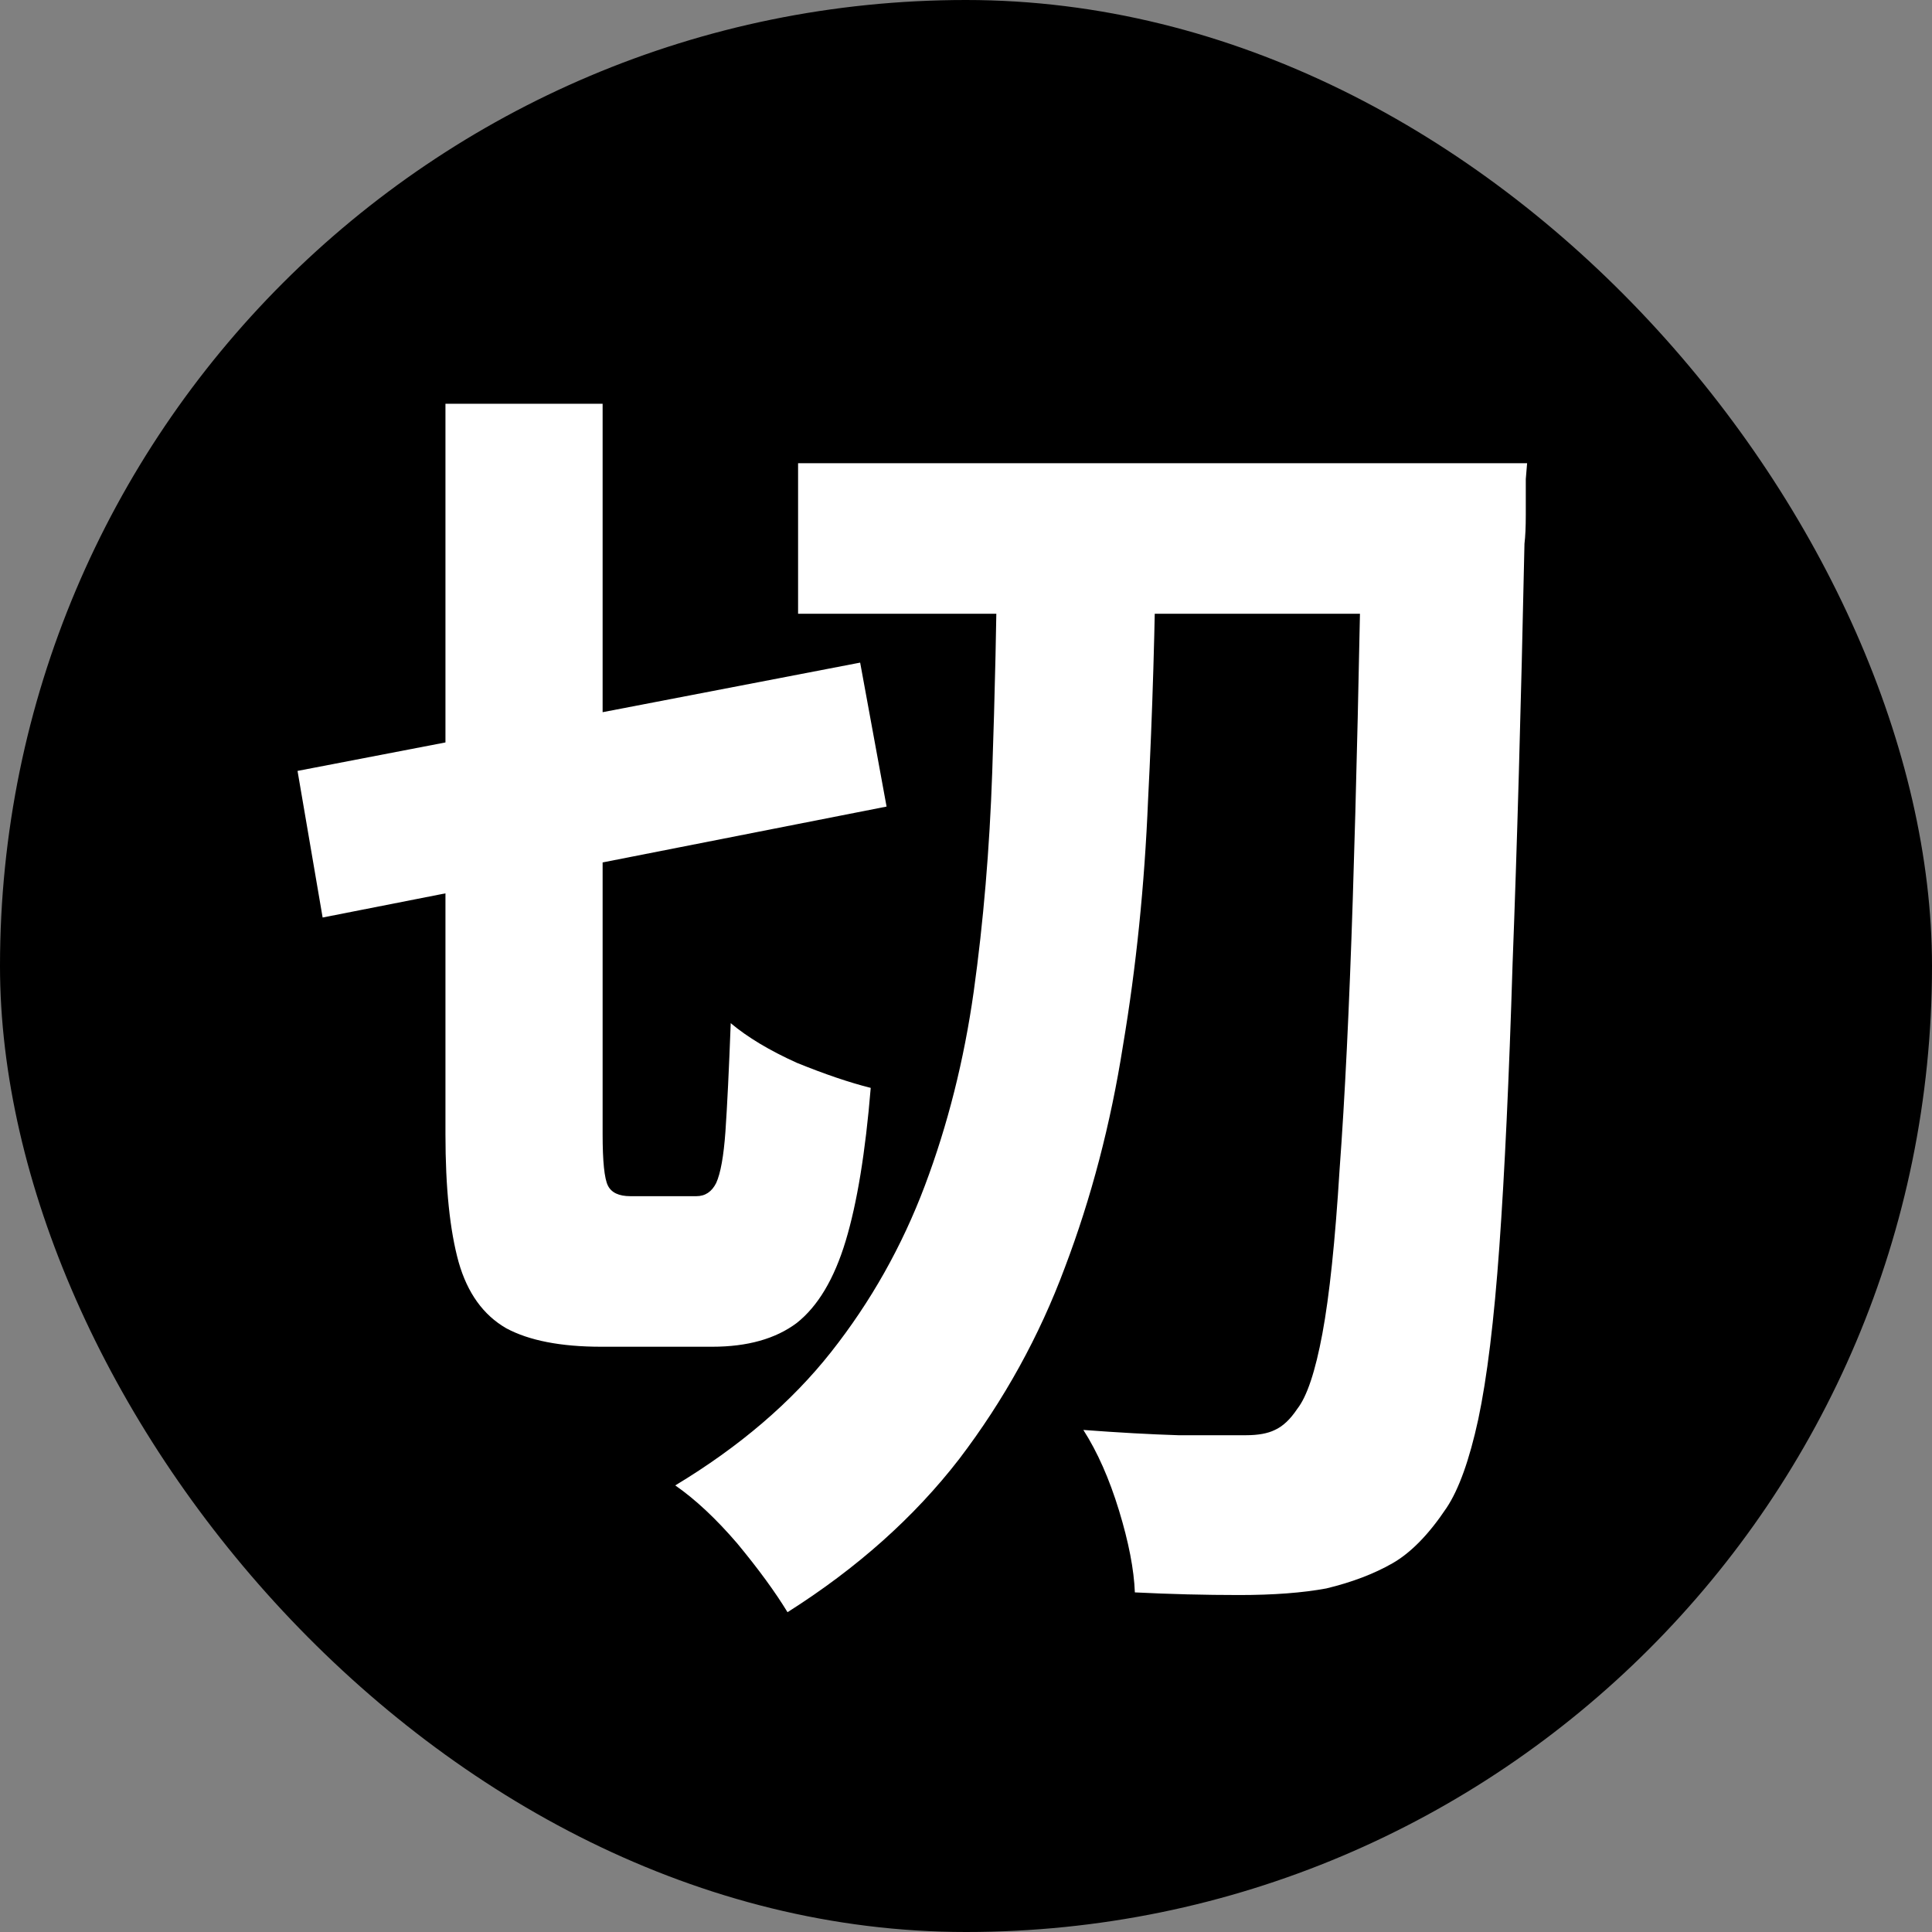
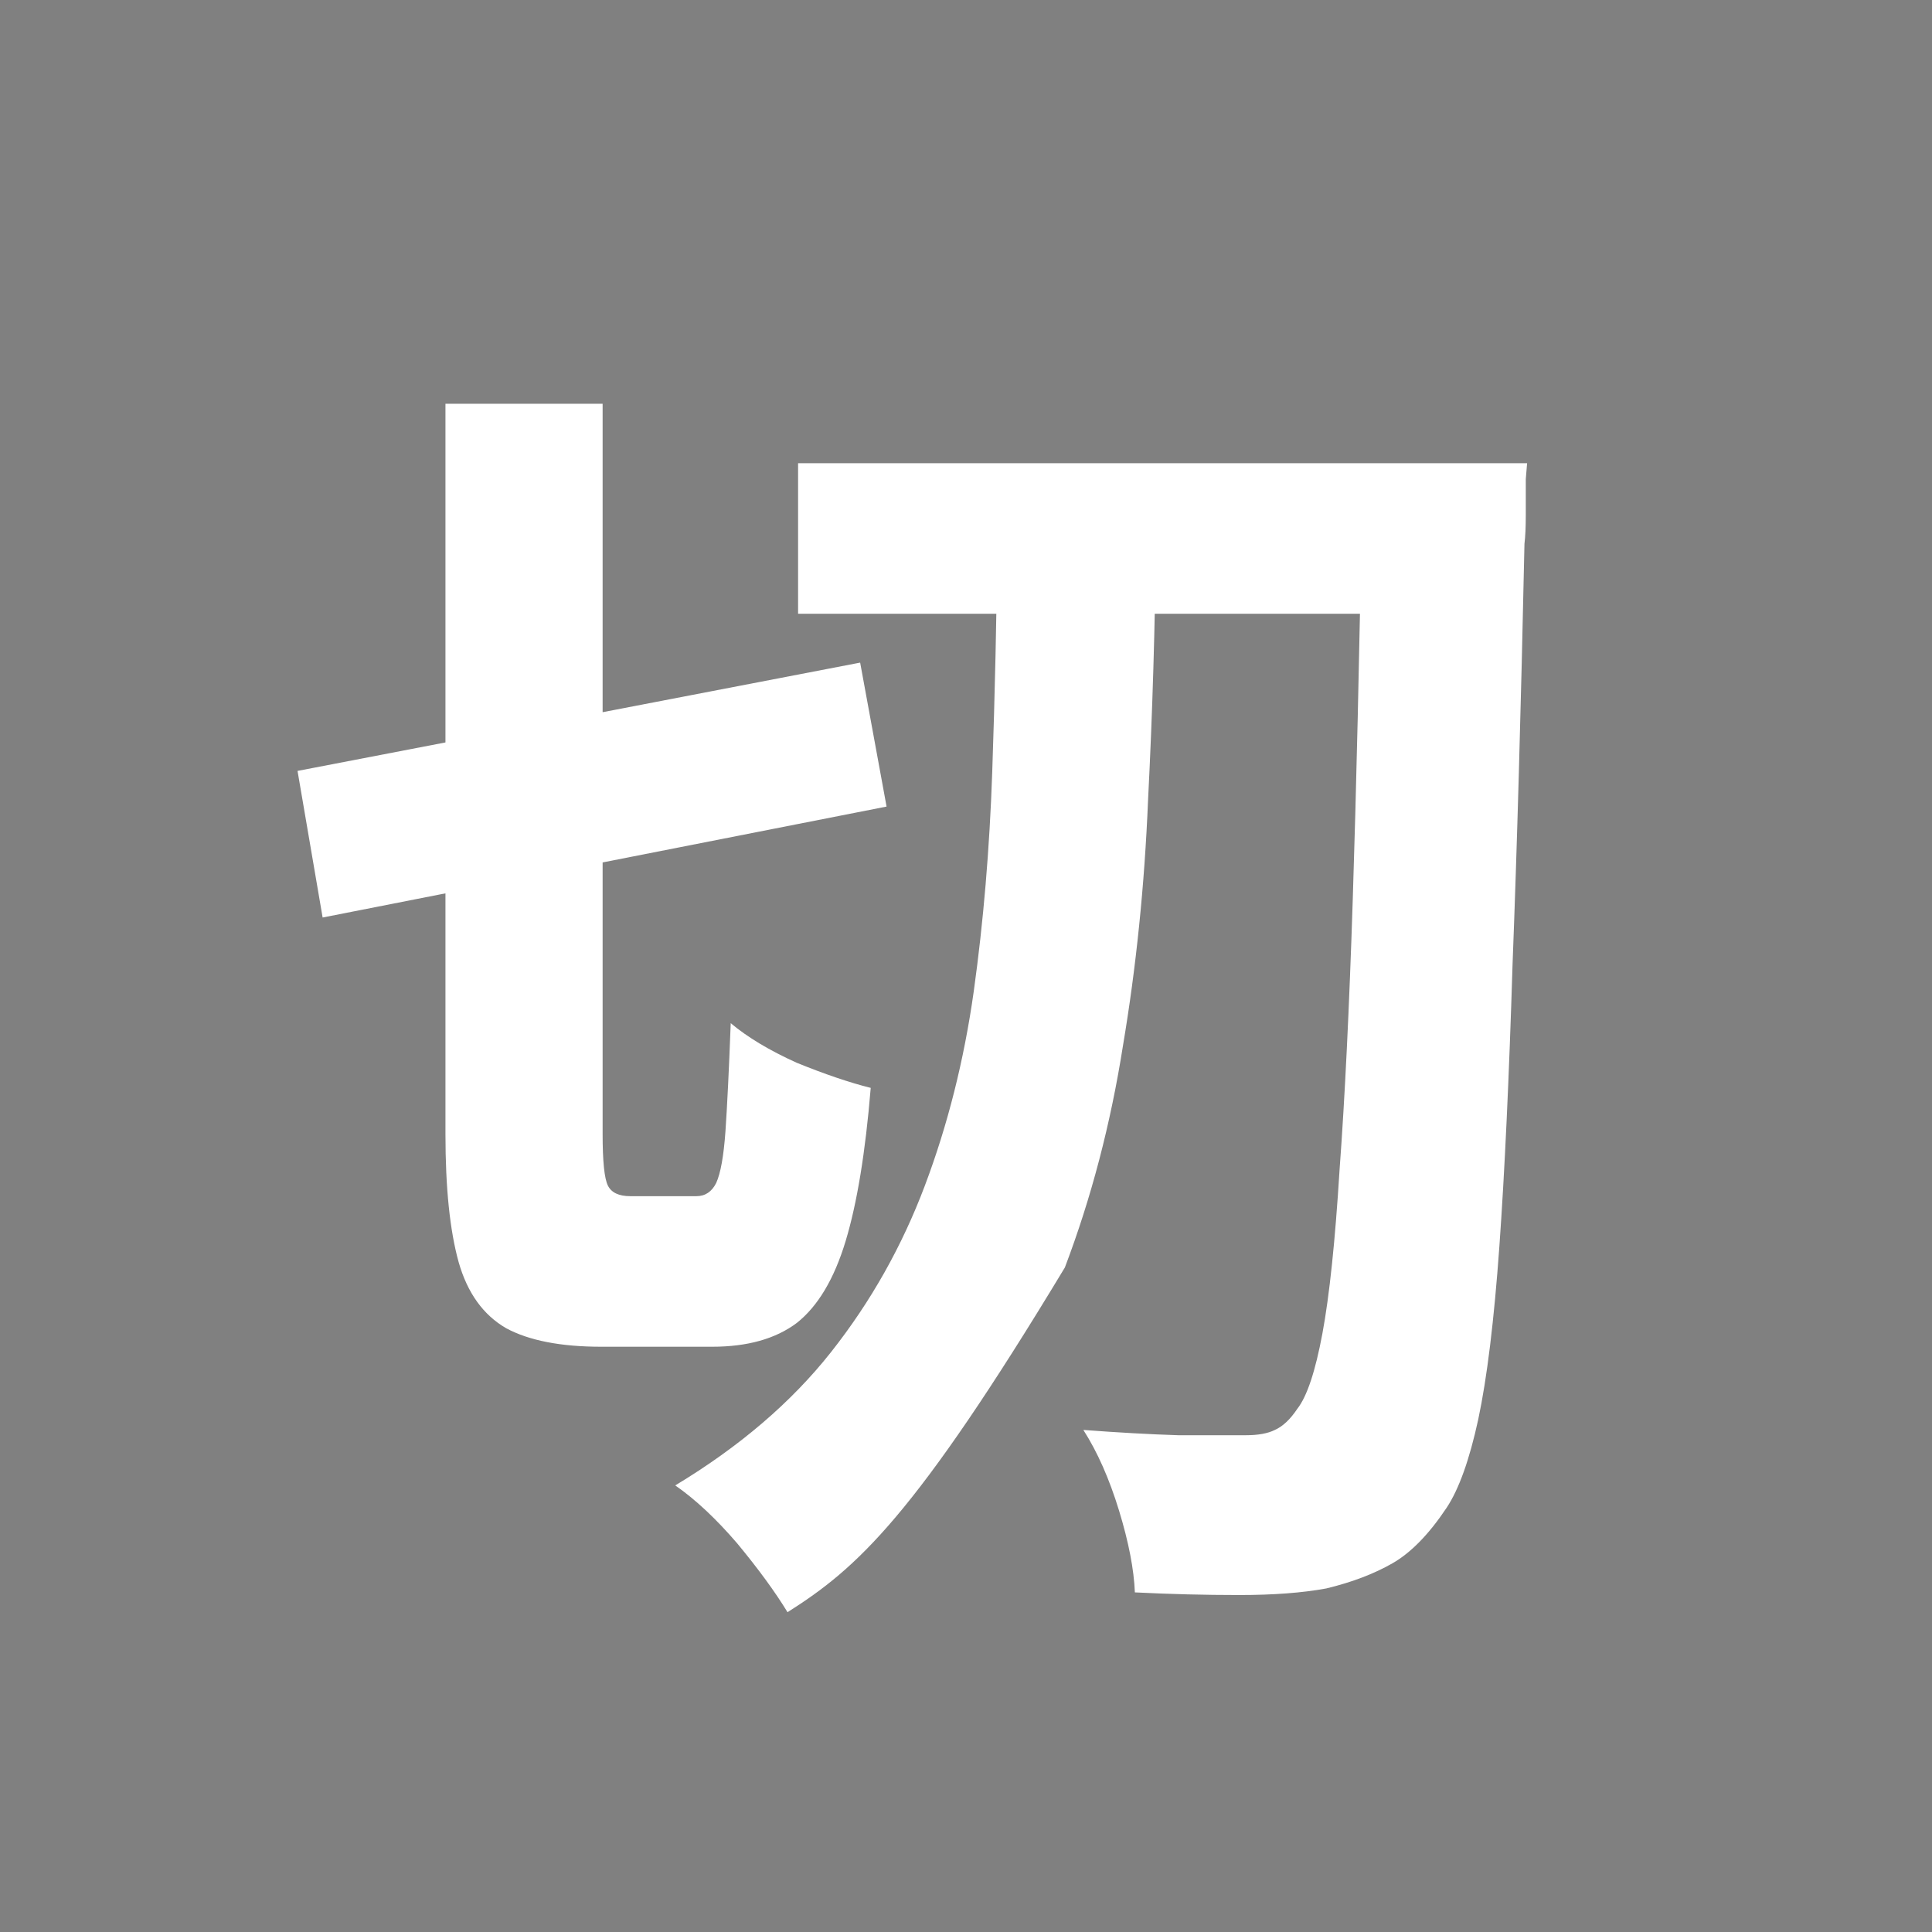
<svg xmlns="http://www.w3.org/2000/svg" width="512" height="512" viewBox="0 0 512 512" fill="none">
  <rect x="0" y="0" width="512" height="512" fill="#808080" stroke="none" />
-   <rect width="512" height="512" rx="256" fill="black" />
-   <path d="M211.5 122.75H379.5V162.65H211.5V122.75ZM360.95 122.75H404.7C404.7 122.75 404.583 124.15 404.35 126.95C404.35 129.75 404.35 132.9 404.35 136.4C404.35 139.667 404.233 142.233 404 144.1C403.067 187.967 402.017 225.067 400.85 255.4C399.917 285.733 398.75 310.7 397.35 330.3C395.95 349.9 394.083 365.183 391.75 376.15C389.417 386.883 386.617 394.7 383.35 399.6C378.683 406.6 373.9 411.5 369 414.3C364.1 417.1 358.267 419.317 351.5 420.95C345.2 422.117 337.5 422.7 328.4 422.7C319.3 422.7 310.083 422.467 300.75 422C300.517 415.933 299.117 408.7 296.55 400.3C293.983 391.9 290.833 384.783 287.1 378.95C296.433 379.65 304.833 380.117 312.3 380.35C320 380.35 325.95 380.35 330.15 380.35C333.417 380.35 335.983 379.883 337.85 378.95C339.95 378.017 341.933 376.15 343.8 373.35C346.367 370.083 348.583 363.433 350.45 353.4C352.317 343.367 353.833 328.9 355 310C356.4 291.1 357.567 267.183 358.5 238.25C359.433 209.317 360.25 174.2 360.95 132.9V122.75ZM78.85 204.3L227.95 175.6L234.95 213.75L85.5 243.15L78.85 204.3ZM118.05 107H159.7V300.55C159.7 307.783 160.167 312.333 161.1 314.2C162.033 316.067 164.017 317 167.05 317C167.75 317 168.8 317 170.2 317C171.833 317 173.583 317 175.45 317C177.317 317 179.067 317 180.7 317C182.567 317 183.85 317 184.55 317C186.883 317 188.633 315.833 189.8 313.5C190.967 310.933 191.783 306.383 192.25 299.85C192.717 293.083 193.183 283.517 193.65 271.15C198.083 274.883 203.917 278.383 211.15 281.65C218.617 284.683 225.15 286.9 230.75 288.3C229.35 305.333 227.133 318.867 224.1 328.9C221.067 338.933 216.75 346.167 211.15 350.6C205.55 354.8 198.083 356.9 188.75 356.9C187.117 356.9 184.9 356.9 182.1 356.9C179.533 356.9 176.733 356.9 173.7 356.9C170.9 356.9 168.217 356.9 165.65 356.9C163.083 356.9 160.983 356.9 159.35 356.9C148.617 356.9 140.217 355.267 134.15 352C128.083 348.5 123.883 342.667 121.55 334.5C119.217 326.1 118.05 314.783 118.05 300.55V107ZM264.35 141.65H306.35C306.117 165.683 305.417 189.133 304.25 212C303.317 234.633 301.1 256.333 297.6 277.1C294.333 297.867 289.2 317.467 282.2 335.9C275.433 354.1 266.1 371.017 254.2 386.65C242.3 402.05 227.133 415.583 208.7 427.25C205.433 421.883 201 415.817 195.4 409.05C189.8 402.517 184.317 397.383 178.95 393.65C195.983 383.383 209.75 371.6 220.25 358.3C230.75 345 239.033 330.3 245.1 314.2C251.167 298.1 255.483 280.95 258.05 262.75C260.617 244.317 262.25 224.95 262.95 204.65C263.65 184.35 264.117 163.35 264.35 141.65Z" fill="white" />
+   <path d="M211.5 122.75H379.5V162.65H211.5V122.75ZM360.95 122.75H404.7C404.7 122.75 404.583 124.15 404.35 126.95C404.35 129.75 404.35 132.9 404.35 136.4C404.35 139.667 404.233 142.233 404 144.1C403.067 187.967 402.017 225.067 400.85 255.4C399.917 285.733 398.75 310.7 397.35 330.3C395.95 349.9 394.083 365.183 391.75 376.15C389.417 386.883 386.617 394.7 383.35 399.6C378.683 406.6 373.9 411.5 369 414.3C364.1 417.1 358.267 419.317 351.5 420.95C345.2 422.117 337.5 422.7 328.4 422.7C319.3 422.7 310.083 422.467 300.75 422C300.517 415.933 299.117 408.7 296.55 400.3C293.983 391.9 290.833 384.783 287.1 378.95C296.433 379.65 304.833 380.117 312.3 380.35C320 380.35 325.95 380.35 330.15 380.35C333.417 380.35 335.983 379.883 337.85 378.95C339.95 378.017 341.933 376.15 343.8 373.35C346.367 370.083 348.583 363.433 350.45 353.4C352.317 343.367 353.833 328.9 355 310C356.4 291.1 357.567 267.183 358.5 238.25C359.433 209.317 360.25 174.2 360.95 132.9V122.75ZM78.85 204.3L227.95 175.6L234.95 213.75L85.5 243.15L78.85 204.3ZM118.05 107H159.7V300.55C159.7 307.783 160.167 312.333 161.1 314.2C162.033 316.067 164.017 317 167.05 317C167.75 317 168.8 317 170.2 317C171.833 317 173.583 317 175.45 317C177.317 317 179.067 317 180.7 317C182.567 317 183.85 317 184.55 317C186.883 317 188.633 315.833 189.8 313.5C190.967 310.933 191.783 306.383 192.25 299.85C192.717 293.083 193.183 283.517 193.65 271.15C198.083 274.883 203.917 278.383 211.15 281.65C218.617 284.683 225.15 286.9 230.75 288.3C229.35 305.333 227.133 318.867 224.1 328.9C221.067 338.933 216.75 346.167 211.15 350.6C205.55 354.8 198.083 356.9 188.75 356.9C187.117 356.9 184.9 356.9 182.1 356.9C179.533 356.9 176.733 356.9 173.7 356.9C170.9 356.9 168.217 356.9 165.65 356.9C163.083 356.9 160.983 356.9 159.35 356.9C148.617 356.9 140.217 355.267 134.15 352C128.083 348.5 123.883 342.667 121.55 334.5C119.217 326.1 118.05 314.783 118.05 300.55V107ZM264.35 141.65H306.35C306.117 165.683 305.417 189.133 304.25 212C303.317 234.633 301.1 256.333 297.6 277.1C294.333 297.867 289.2 317.467 282.2 335.9C242.3 402.05 227.133 415.583 208.7 427.25C205.433 421.883 201 415.817 195.4 409.05C189.8 402.517 184.317 397.383 178.95 393.65C195.983 383.383 209.75 371.6 220.25 358.3C230.75 345 239.033 330.3 245.1 314.2C251.167 298.1 255.483 280.95 258.05 262.75C260.617 244.317 262.25 224.95 262.95 204.65C263.65 184.35 264.117 163.35 264.35 141.65Z" fill="white" />
</svg>